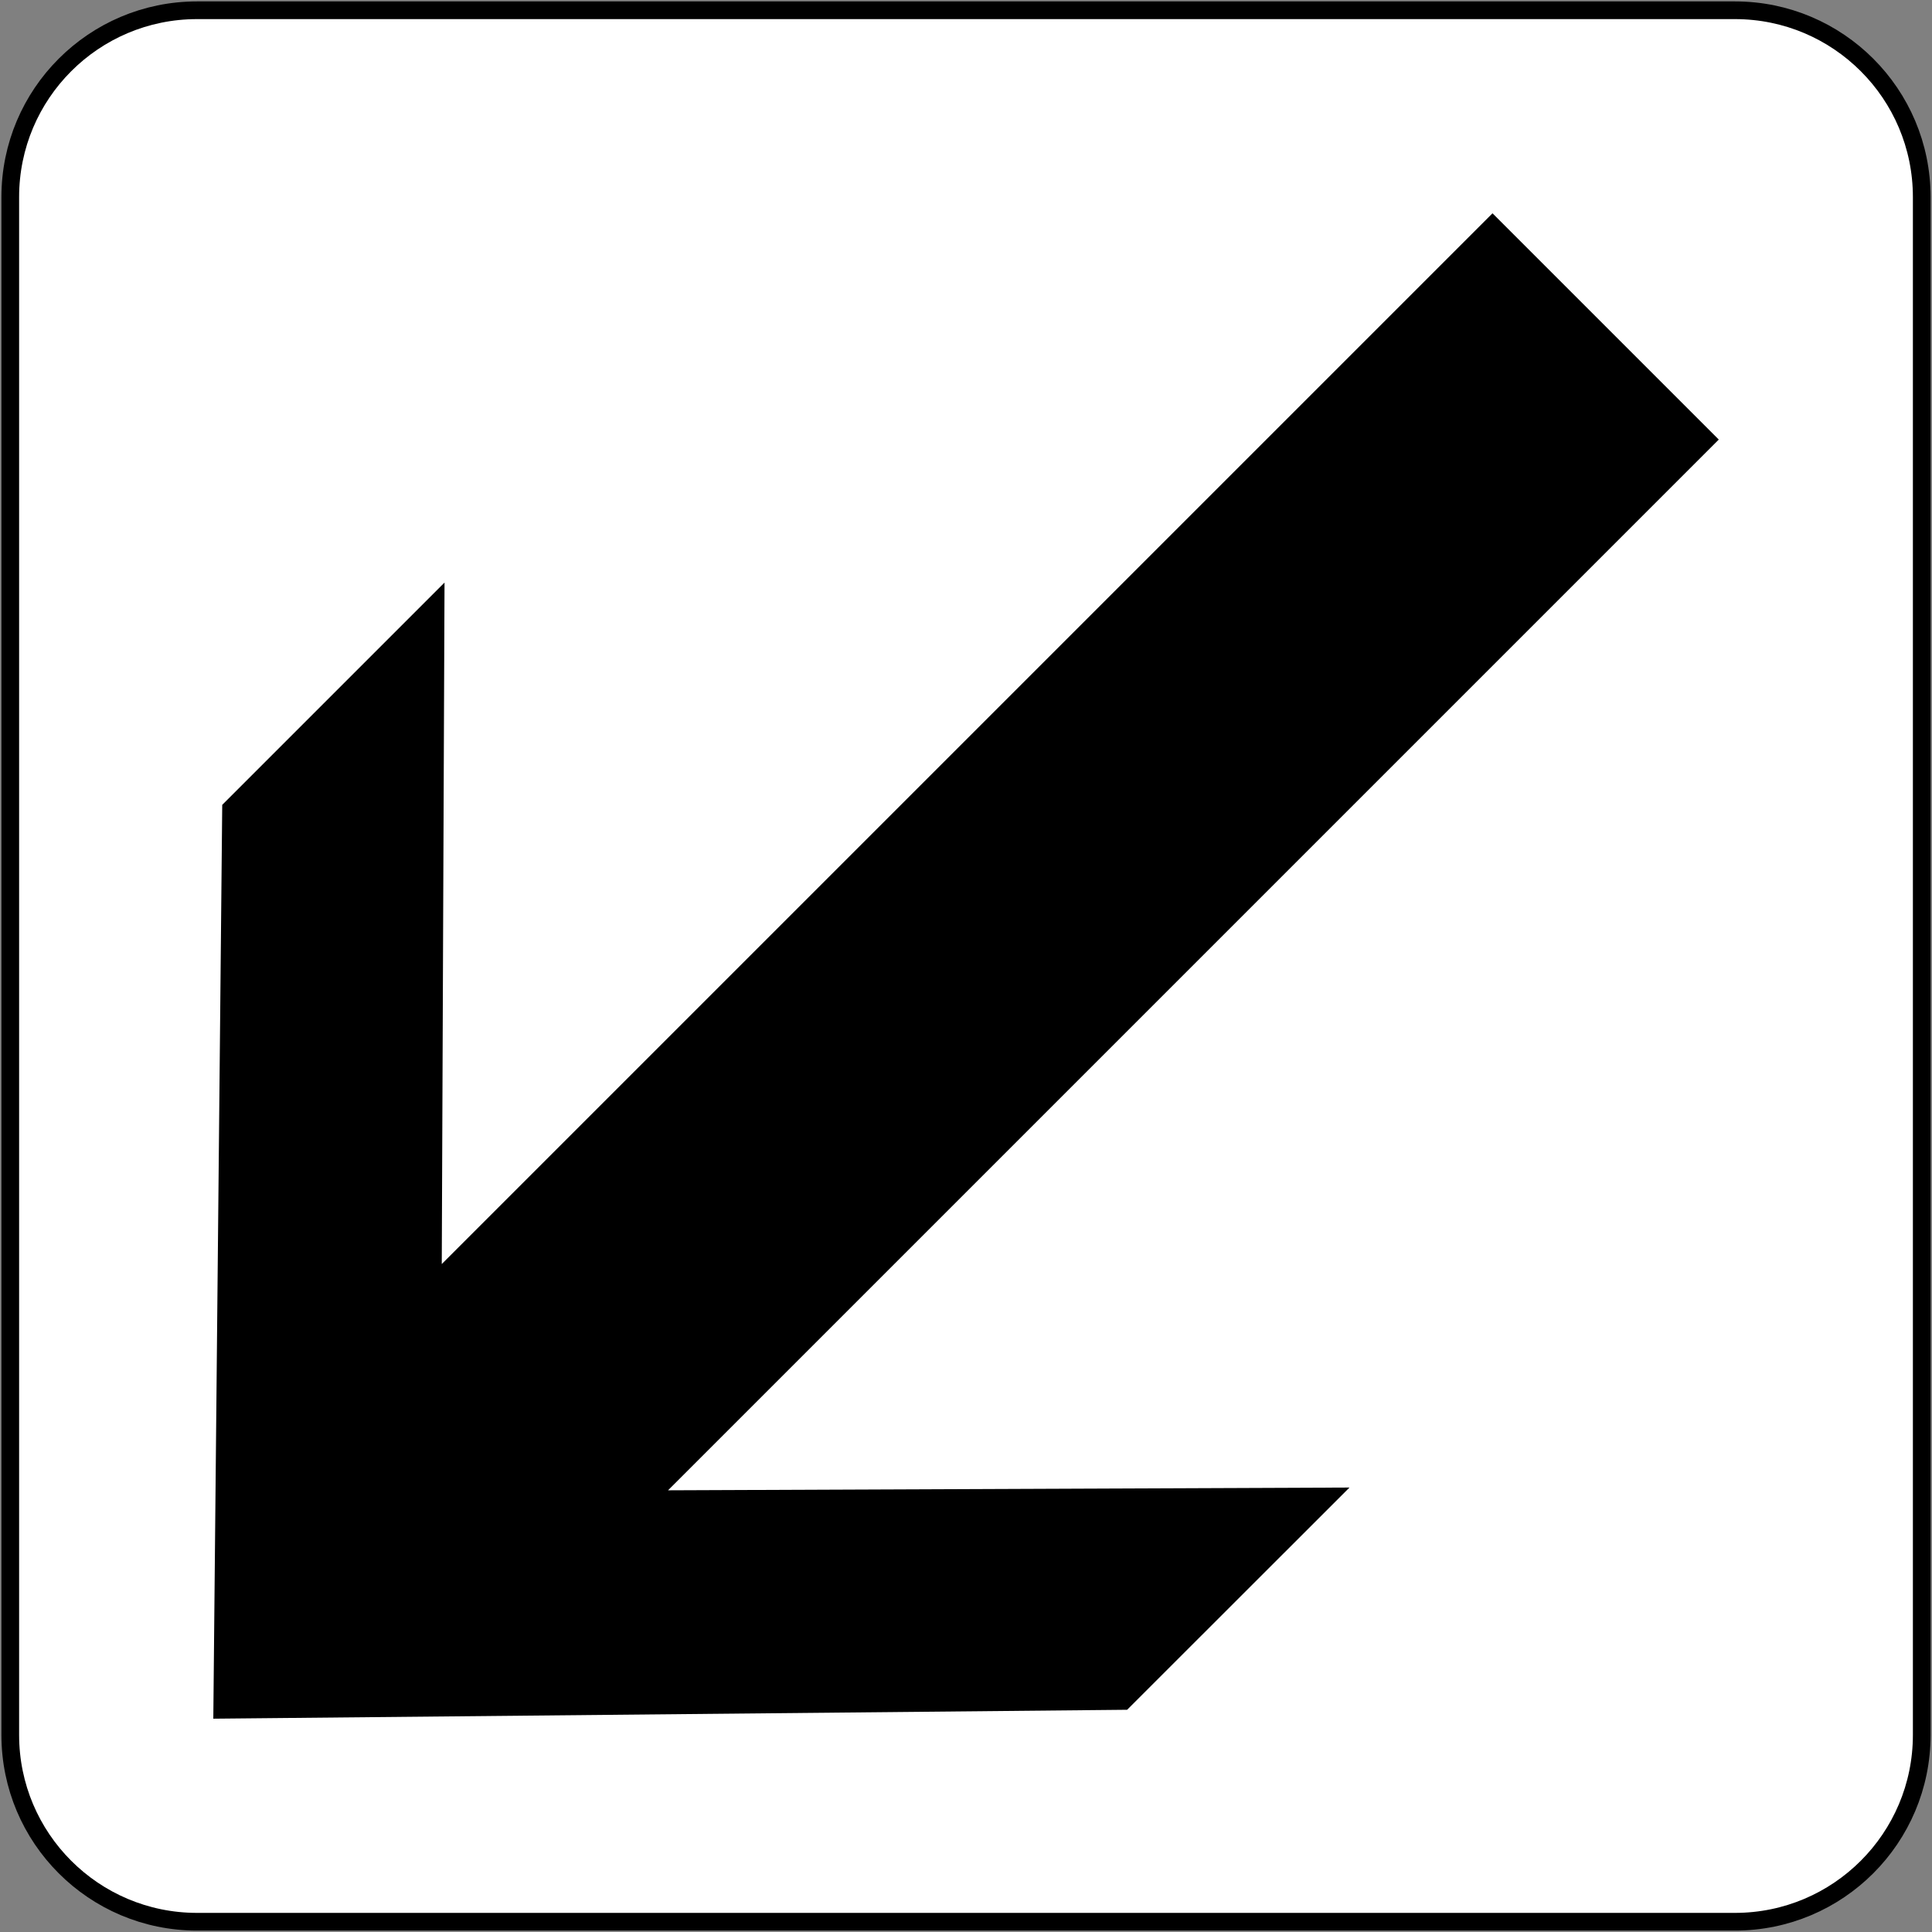
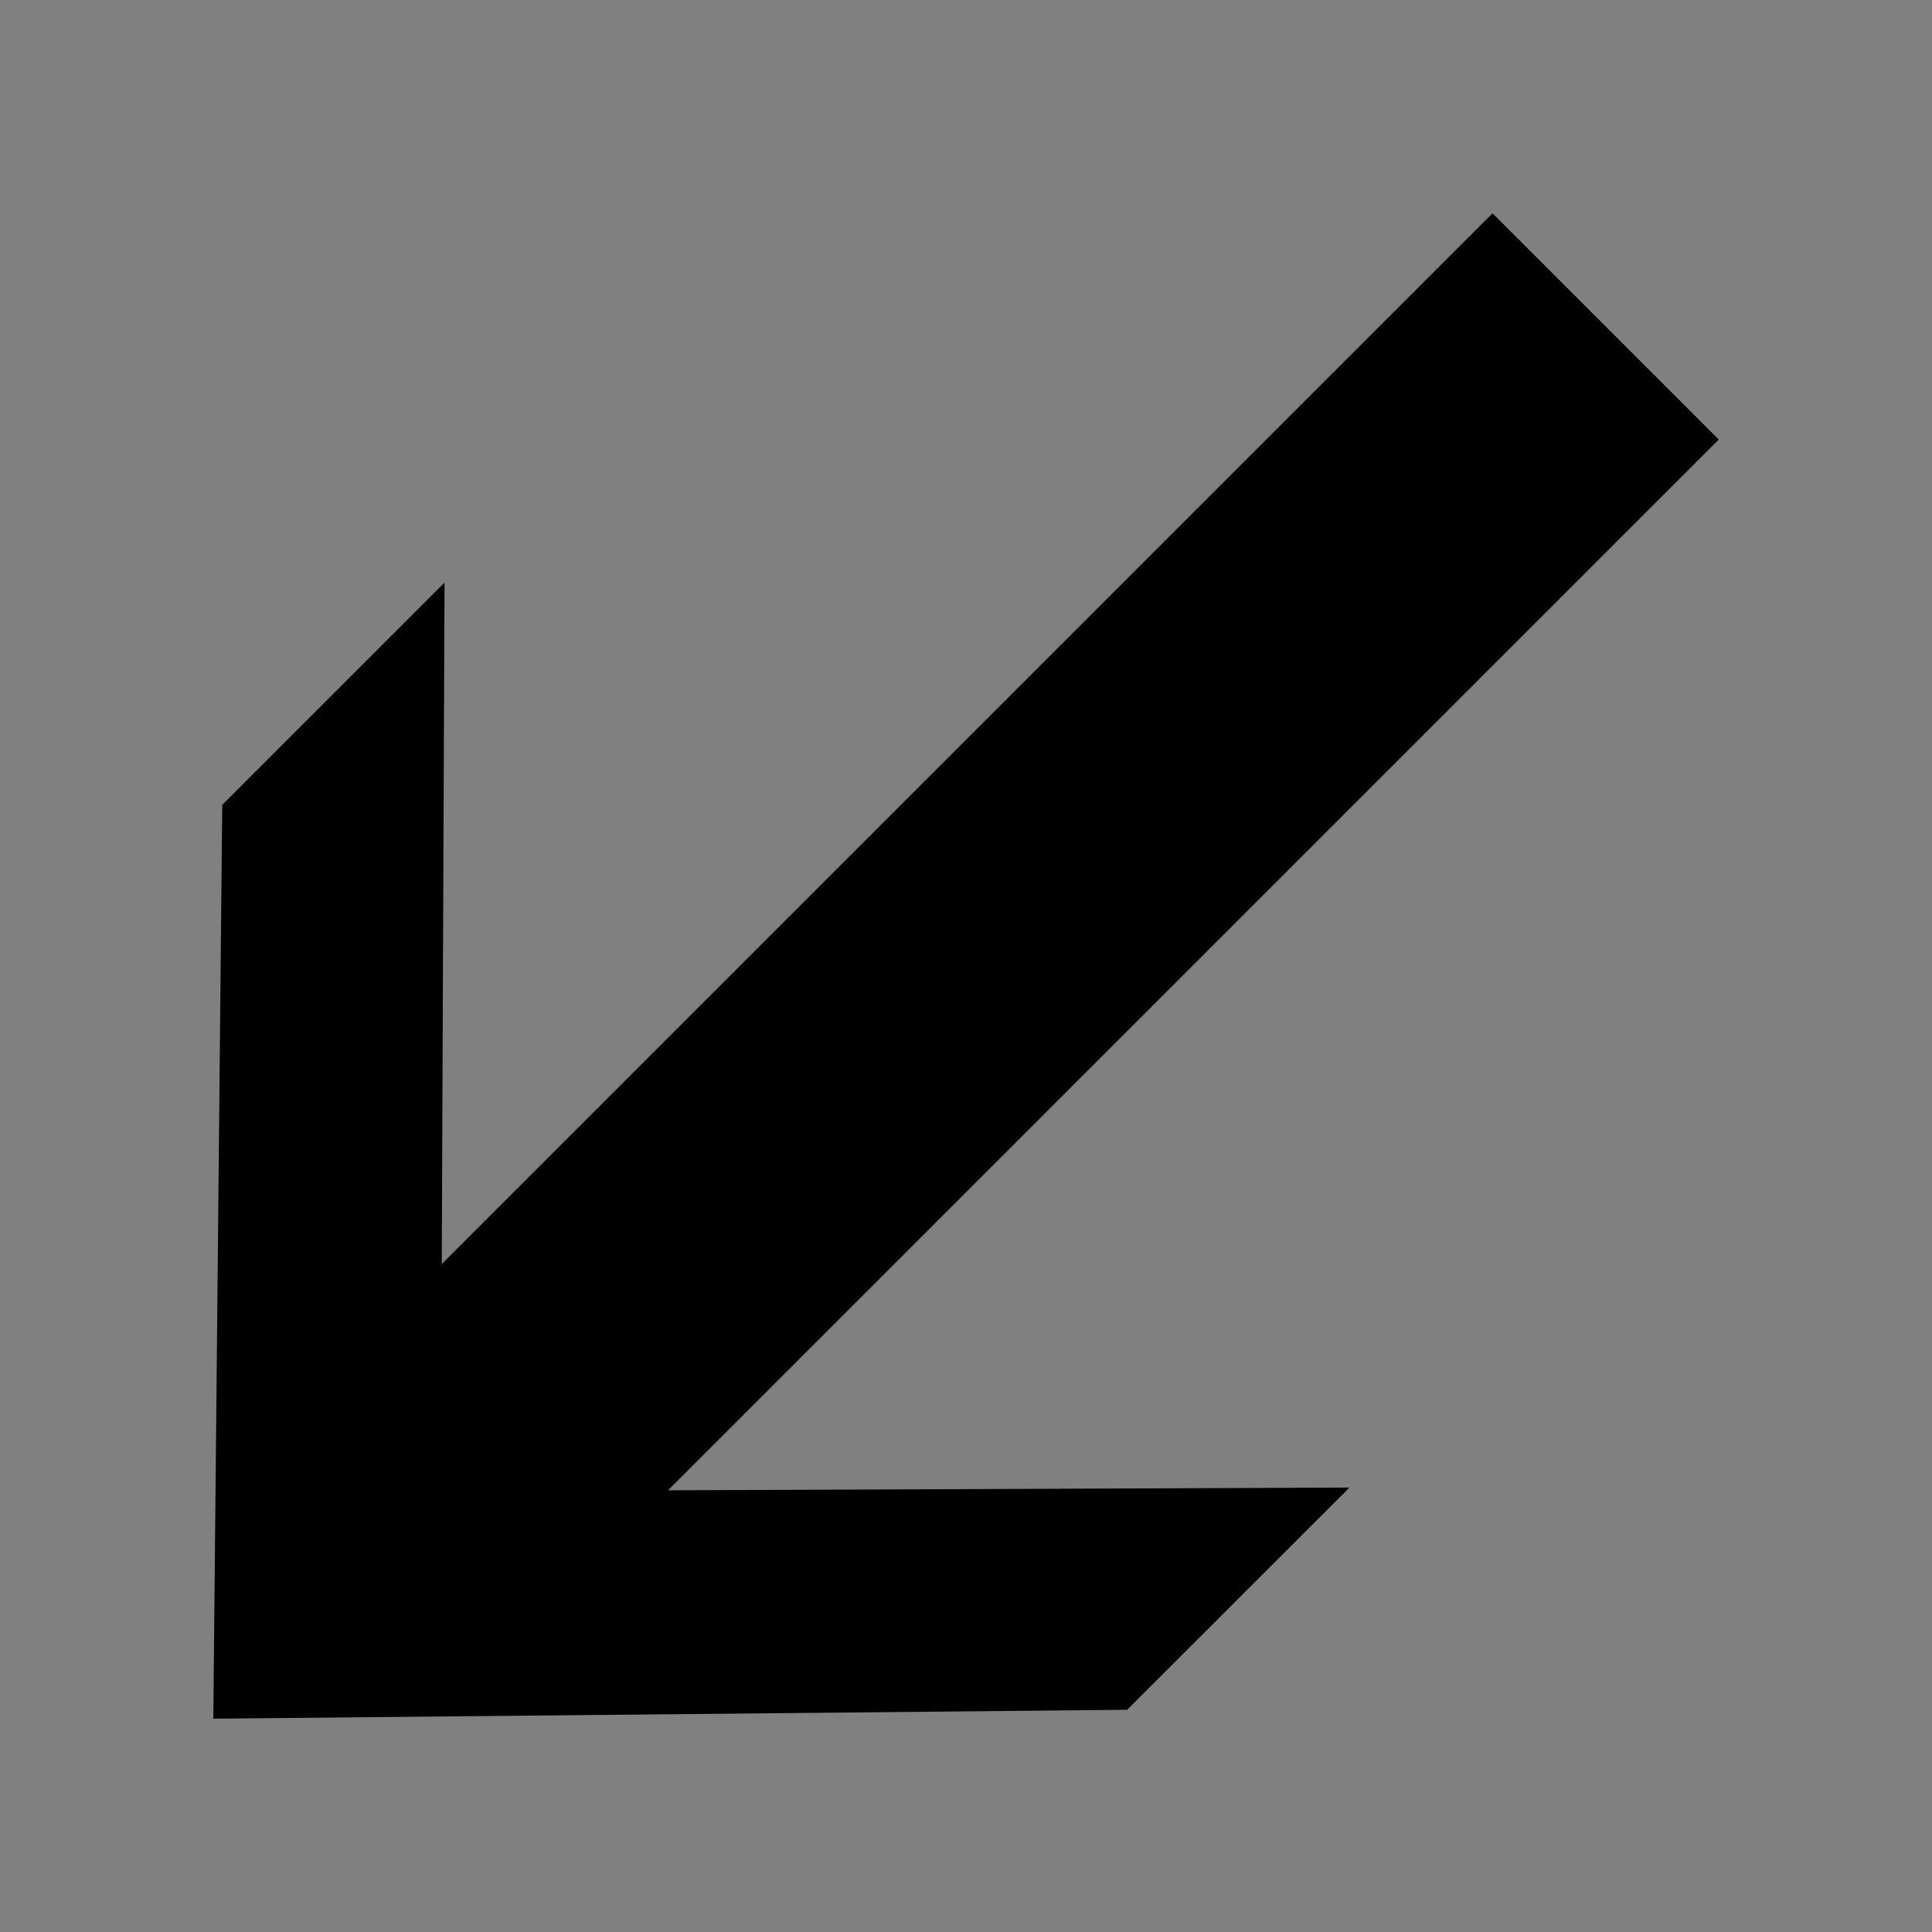
<svg xmlns="http://www.w3.org/2000/svg" xmlns:ns1="http://www.inkscape.org/namespaces/inkscape" xmlns:ns2="http://sodipodi.sourceforge.net/DTD/sodipodi-0.dtd" width="272.9" height="272.9" viewBox="-50 -30 27.29 27.29" id="svg2" version="1.1" ns1:version="0.48.4 r9939" ns2:docname="11.svg">
  <rect x="-50" y="-30" width="27.29" height="27.29" fill="#808080" stroke="none" />
  <defs id="defs12" />
  <ns2:namedview pagecolor="#ffffff" bordercolor="#666666" borderopacity="1" objecttolerance="10" gridtolerance="10" guidetolerance="10" ns1:pageopacity="0" ns1:pageshadow="2" ns1:window-width="1280" ns1:window-height="1001" id="namedview10" showgrid="false" fit-margin-top="1.45" fit-margin-left="1.45" fit-margin-right="1.45" fit-margin-bottom="1.45" ns1:zoom="0.87990973" ns1:cx="132.57893" ns1:cy="32.274653" ns1:window-x="-8" ns1:window-y="-8" ns1:window-maximized="1" ns1:current-layer="svg2" showguides="true" ns1:guide-bbox="true" />
-   <path style="fill:#ffffff;fill-opacity:1;stroke:#000000;stroke-width:0.25;stroke-miterlimit:4;stroke-opacity:1;stroke-dasharray:none" d="m -22.855,-5.493 c 0,1.457 -1.181,2.638 -2.638,2.638 l -21.724,0 c -1.457,0 -2.638,-1.181 -2.638,-2.638 l 4e-6,-21.724 c 0,-1.457 1.181,-2.638 2.638,-2.638 l 21.724,-8e-6 c 1.457,-10e-7 2.638,1.181 2.638,2.638 z" id="rect3154" ns1:connector-curvature="0" ns2:nodetypes="sssssssss" />
  <path style="fill:#000000;stroke:none" d="m -34.079,-5.849 -12.908,0.126 0.126,-12.908 3.14,-3.14 -0.039,9.626 14.842,-14.842 3.196,3.196 -14.842,14.842 9.626,-0.039 z" id="polygon7" ns1:connector-curvature="0" ns2:nodetypes="cccccccccc" />
</svg>